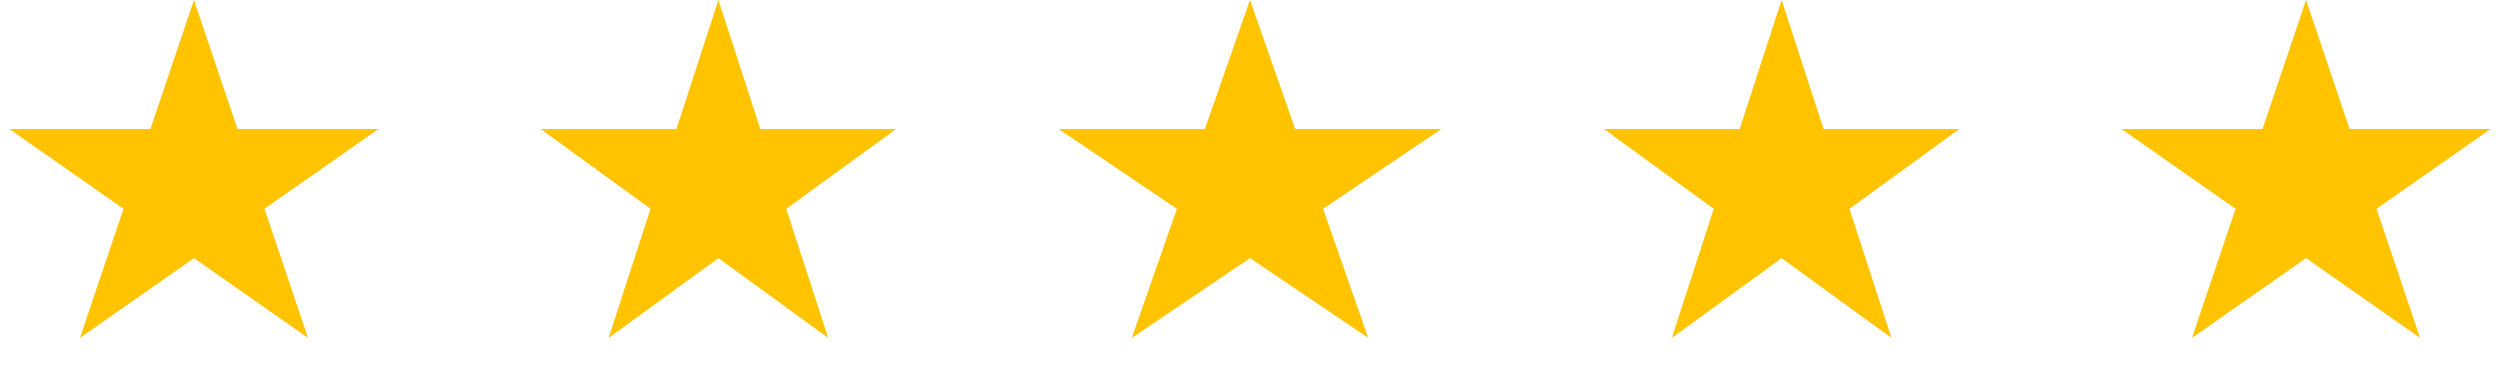
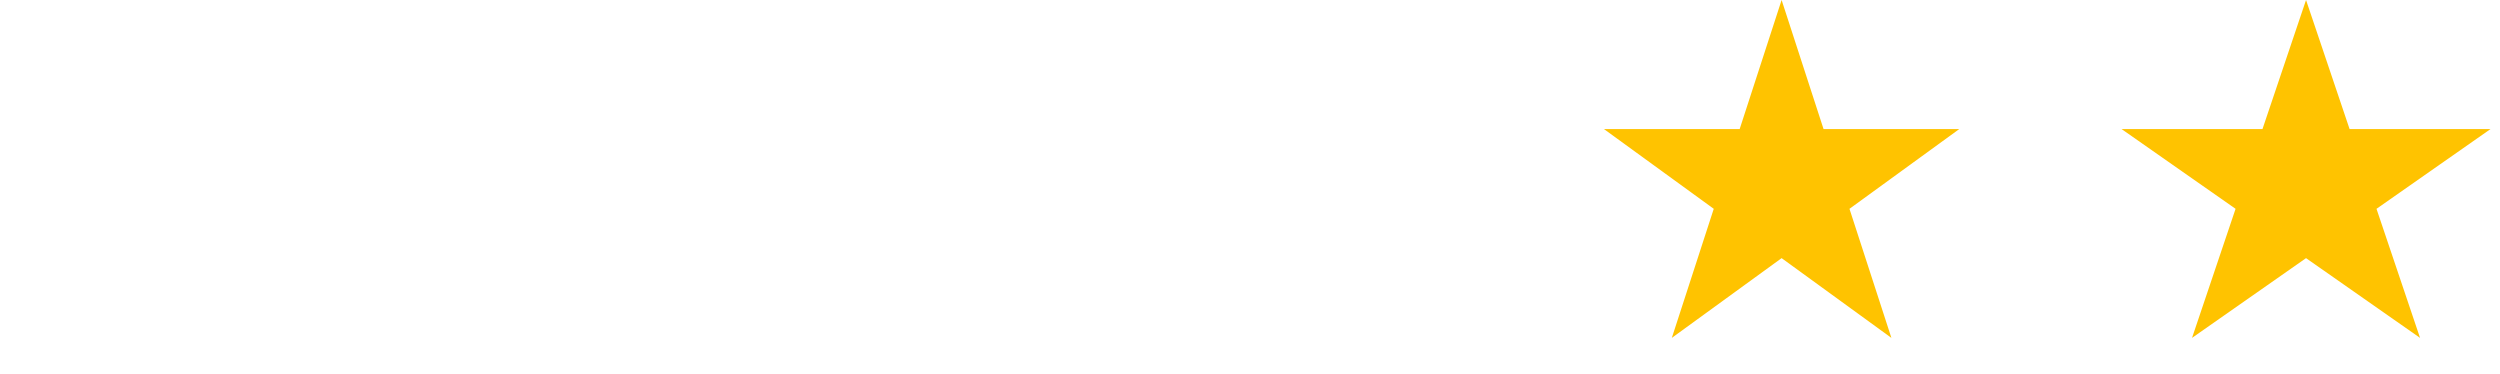
<svg xmlns="http://www.w3.org/2000/svg" width="174" height="26" viewBox="0 0 174 26" fill="none">
-   <path d="M13.5 0L16.531 8.983H26.339L18.404 14.534L21.435 23.517L13.5 17.966L5.565 23.517L8.596 14.534L0.661 8.983H10.469L13.5 0Z" fill="#FFC300" />
-   <path d="M50 0L52.919 8.983H62.364L54.722 14.534L57.641 23.517L50 17.966L42.359 23.517L45.278 14.534L37.636 8.983H47.081L50 0Z" fill="#FFC300" />
-   <path d="M87 0L90.143 8.983H100.315L92.086 14.534L95.229 23.517L87 17.966L78.771 23.517L81.914 14.534L73.685 8.983H83.857L87 0Z" fill="#FFC300" />
  <path d="M124 0L126.919 8.983H136.364L128.723 14.534L131.641 23.517L124 17.966L116.359 23.517L119.277 14.534L111.636 8.983H121.081L124 0Z" fill="#FFC300" />
  <path d="M160.5 0L163.531 8.983H173.339L165.404 14.534L168.435 23.517L160.5 17.966L152.565 23.517L155.596 14.534L147.661 8.983H157.469L160.5 0Z" fill="#FFC300" />
</svg>